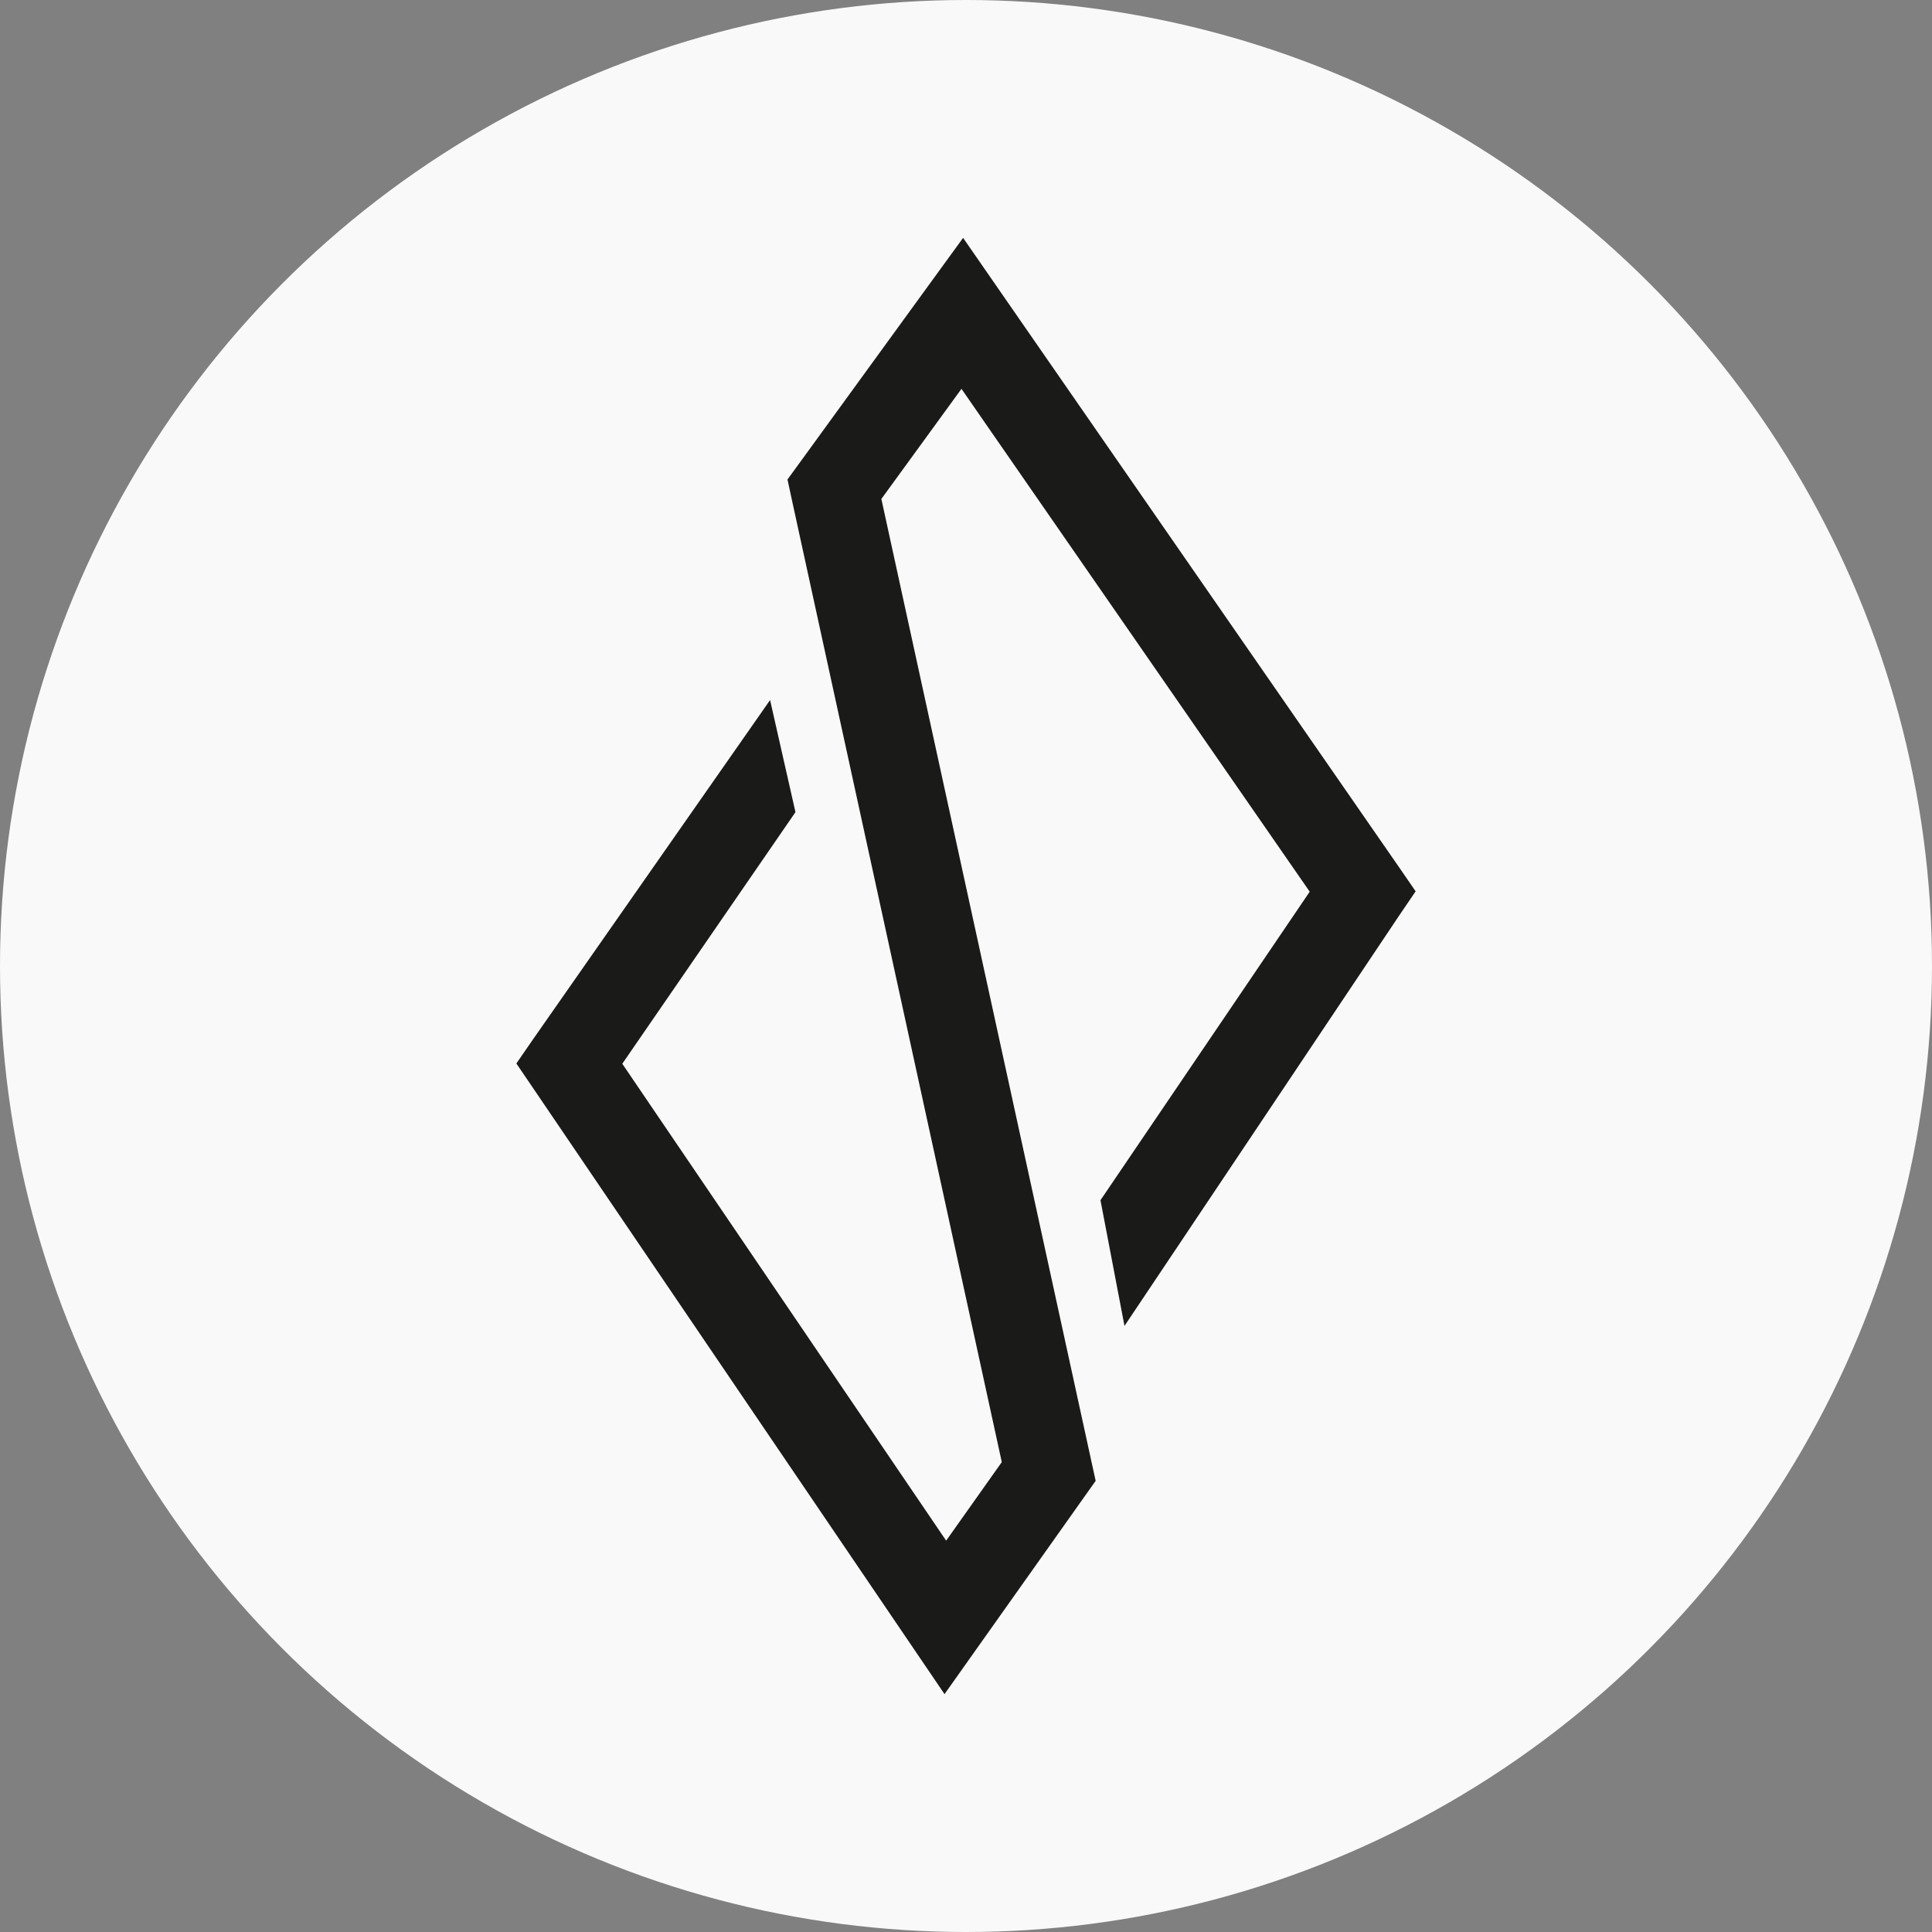
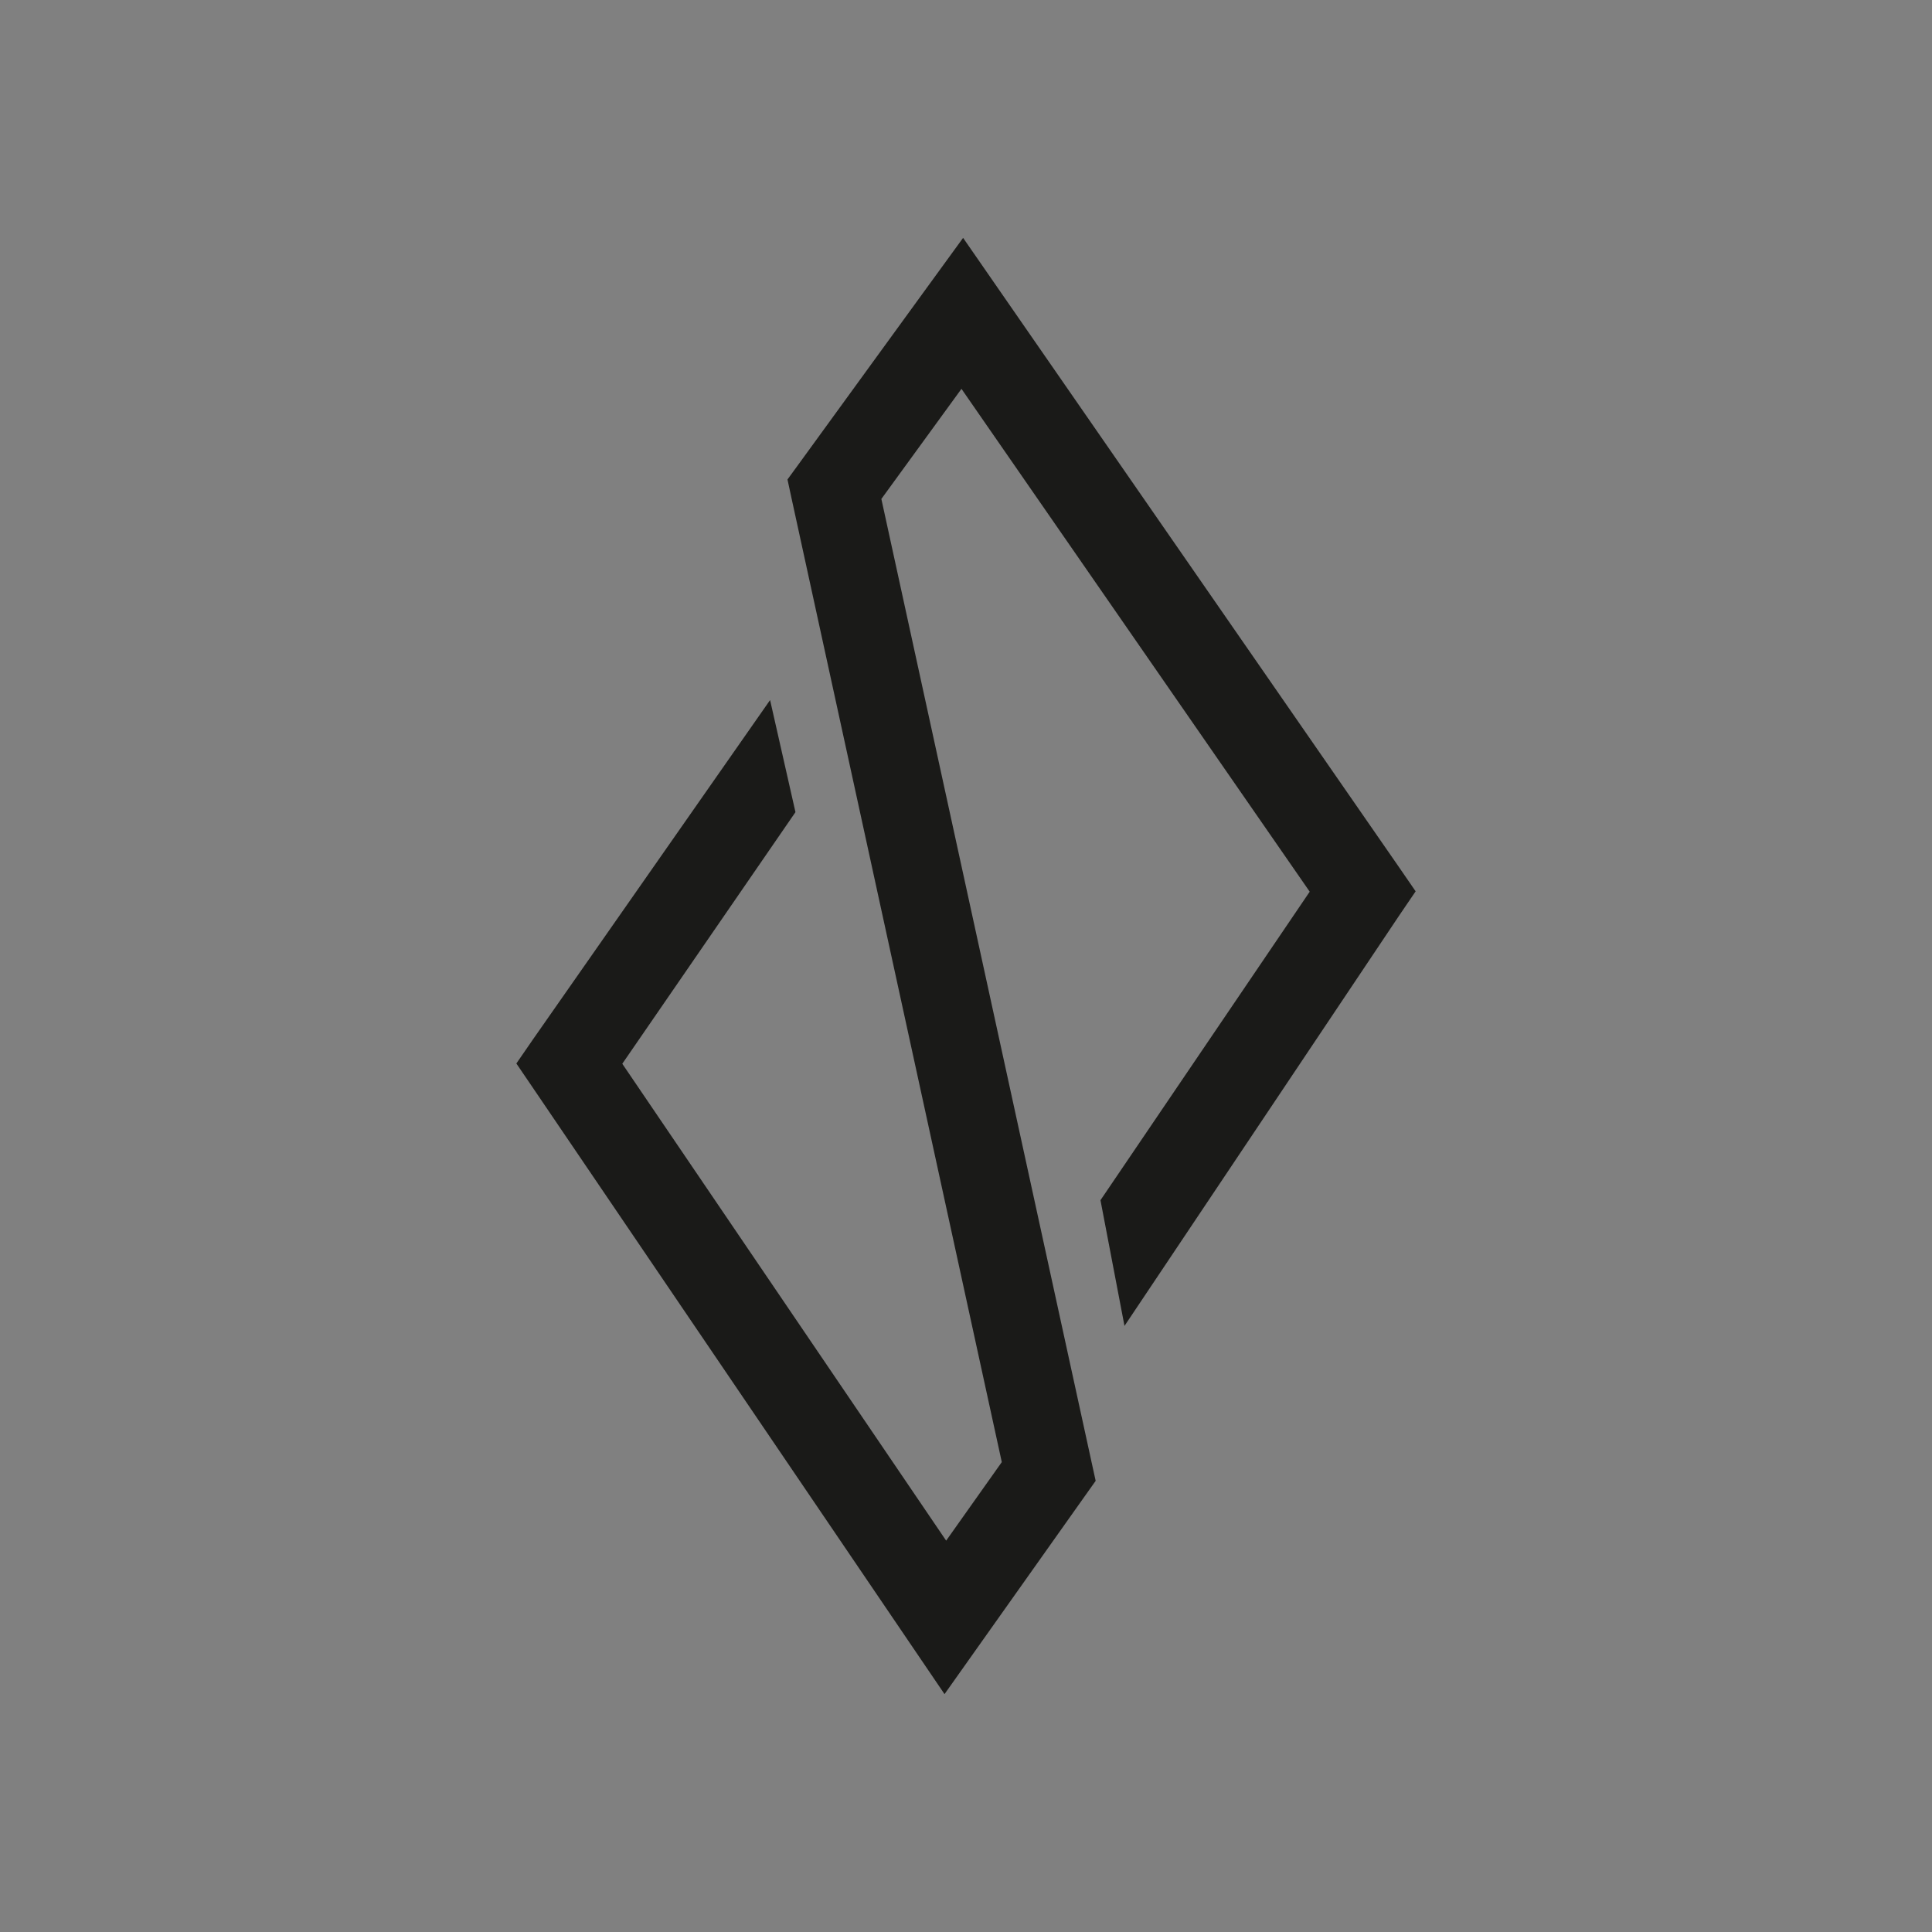
<svg xmlns="http://www.w3.org/2000/svg" width="333px" height="333px" viewBox="0 0 333 333" version="1.1">
  <rect x="0" y="0" width="333" height="333" fill="#808080" stroke="none" />
  <title>Artboard Copy 2</title>
  <g id="Artboard-Copy-2" stroke="none" stroke-width="1" fill="none" fill-rule="evenodd">
-     <circle id="Oval" fill="#F9F9F9" cx="166.5" cy="166.5" r="166.5" />
    <polygon id="Path" fill="#1A1A18" fill-rule="nonzero" points="189.678 206.867 225.742 153.692 165.719 67.02 151.912 85.999 188.148 252.037 188.85 255.239 186.929 257.944 169.108 283.093 162.798 292 156.676 282.985 91.874 187.531 89 183.303 91.905 179.09 132.732 120.662 137.106 139.982 107.258 183.349 163.08 265.545 172.669 252.006 136.434 85.906 135.731 82.642 137.715 79.921 159.737 49.611 166 41 172.06 49.751 241.079 149.386 244 153.63 241.126 157.858 193.817 228.535" />
  </g>
</svg>